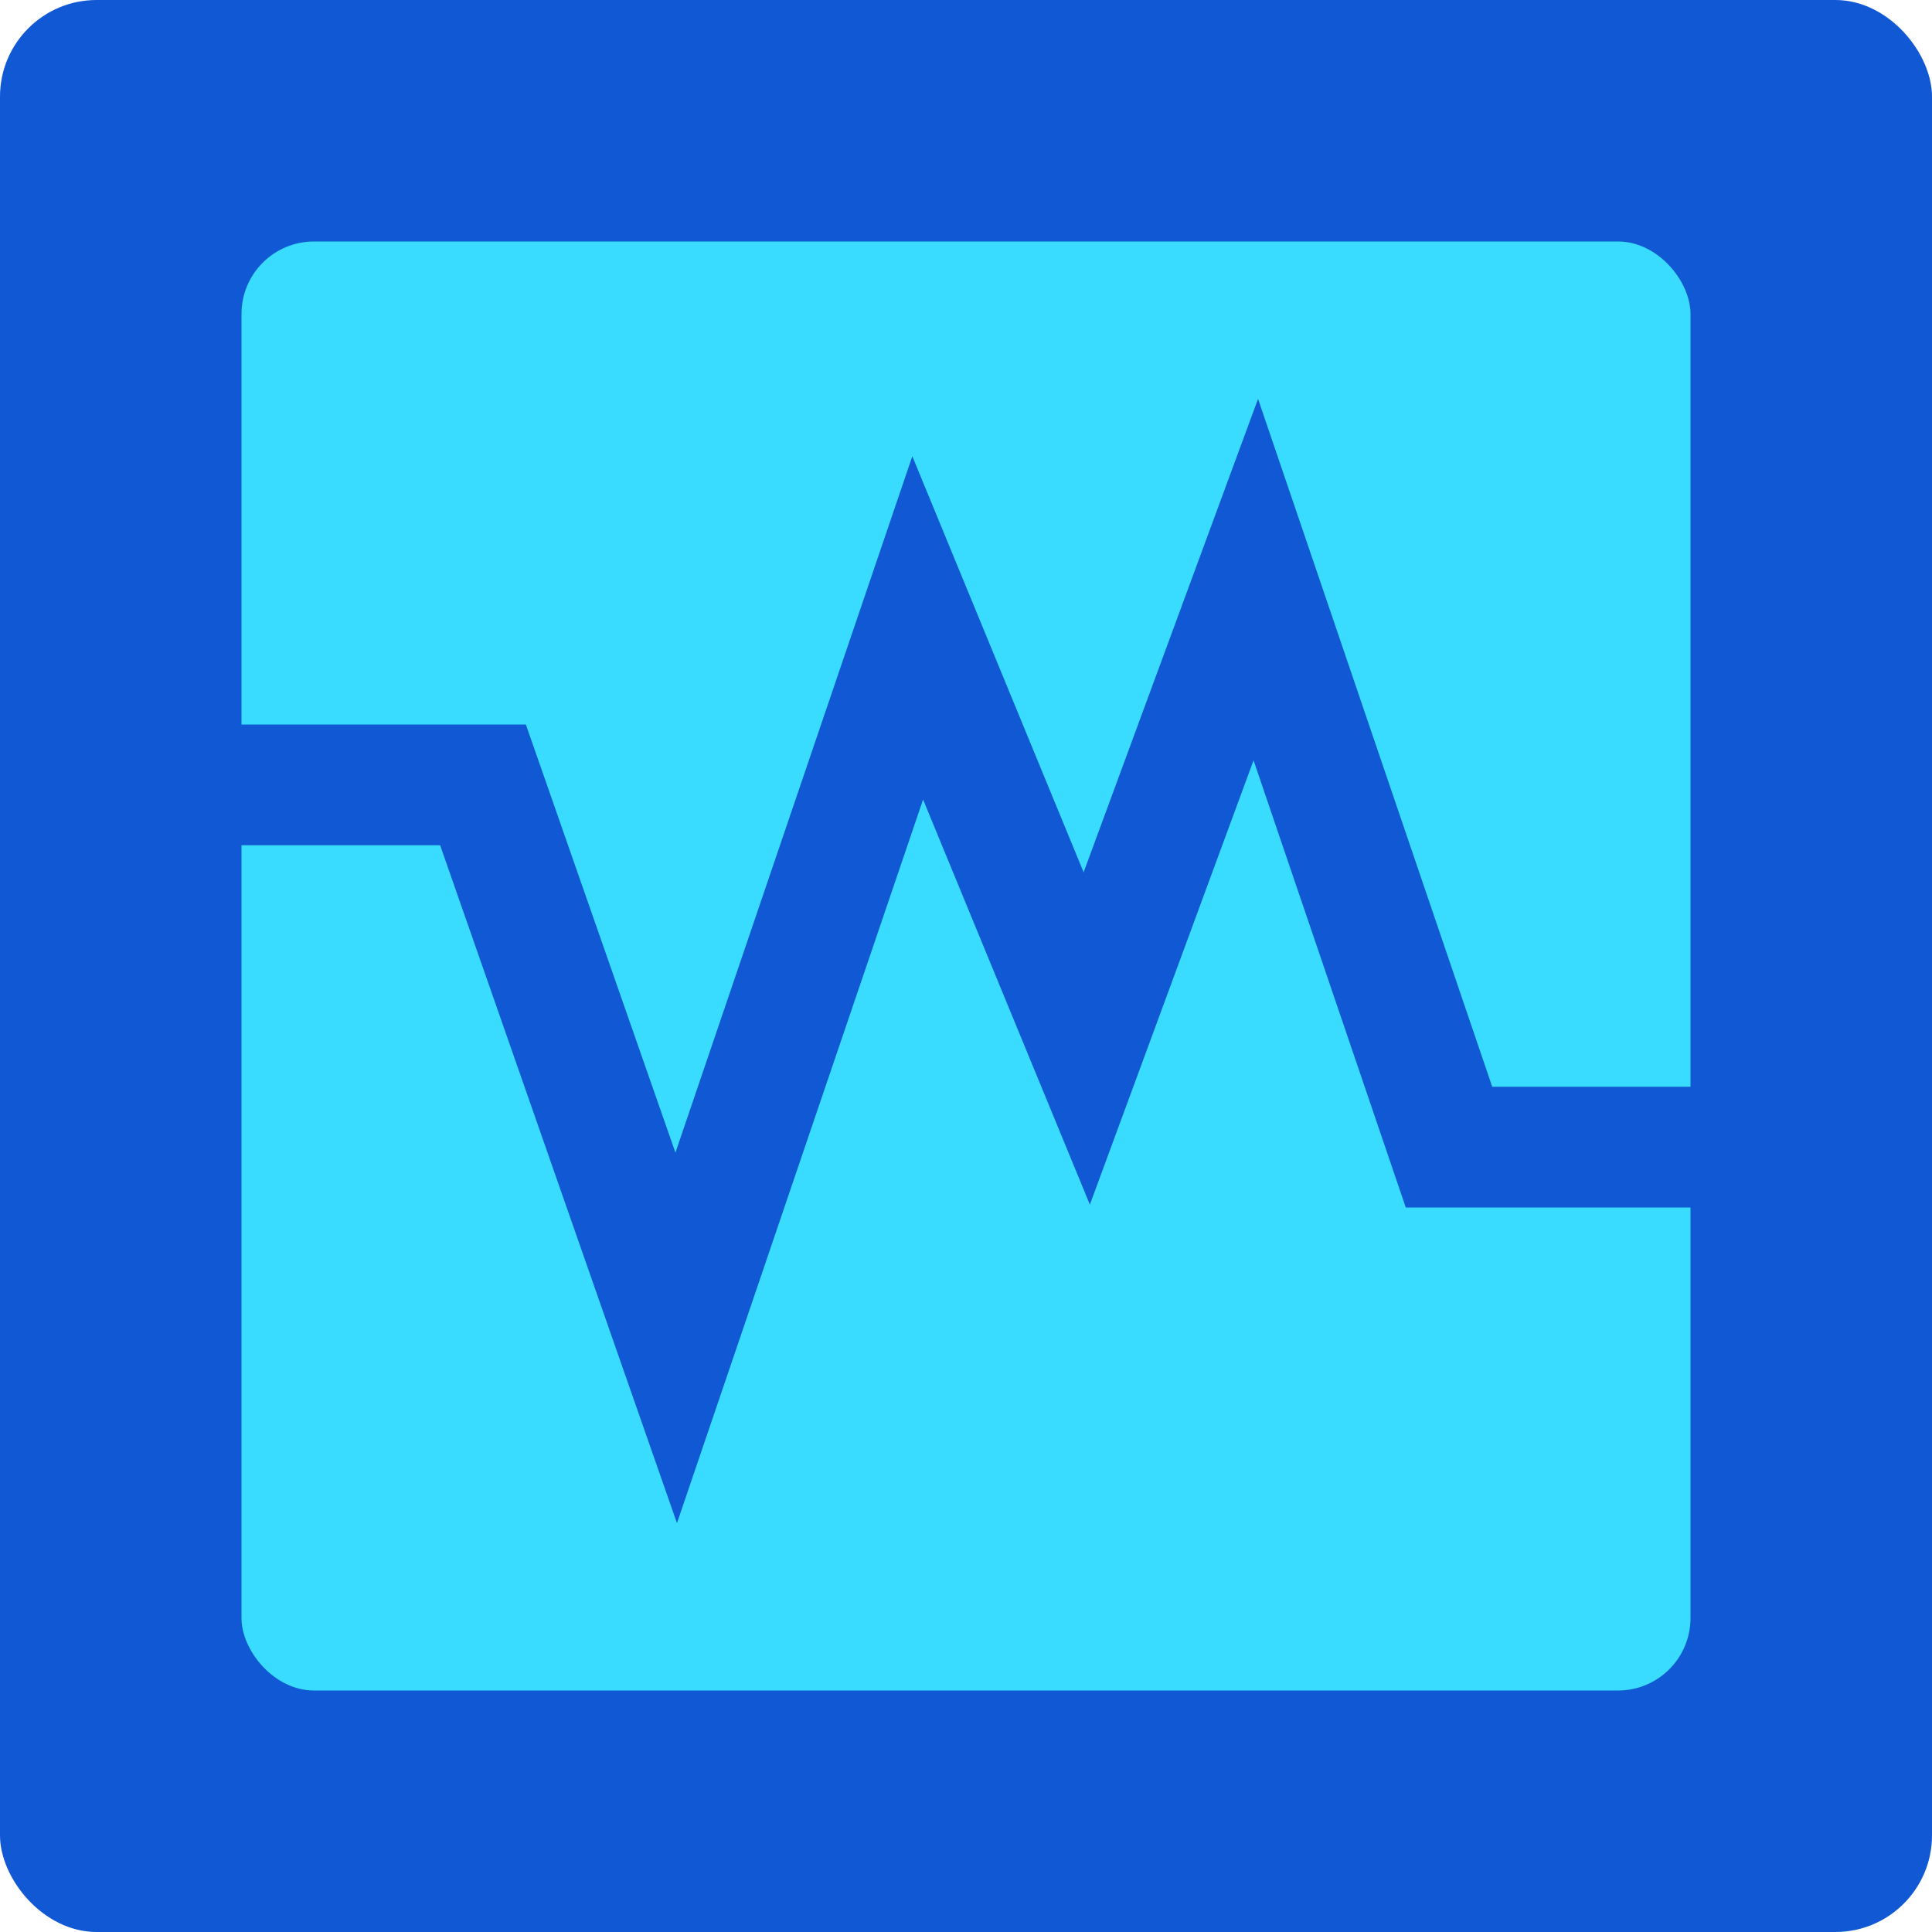
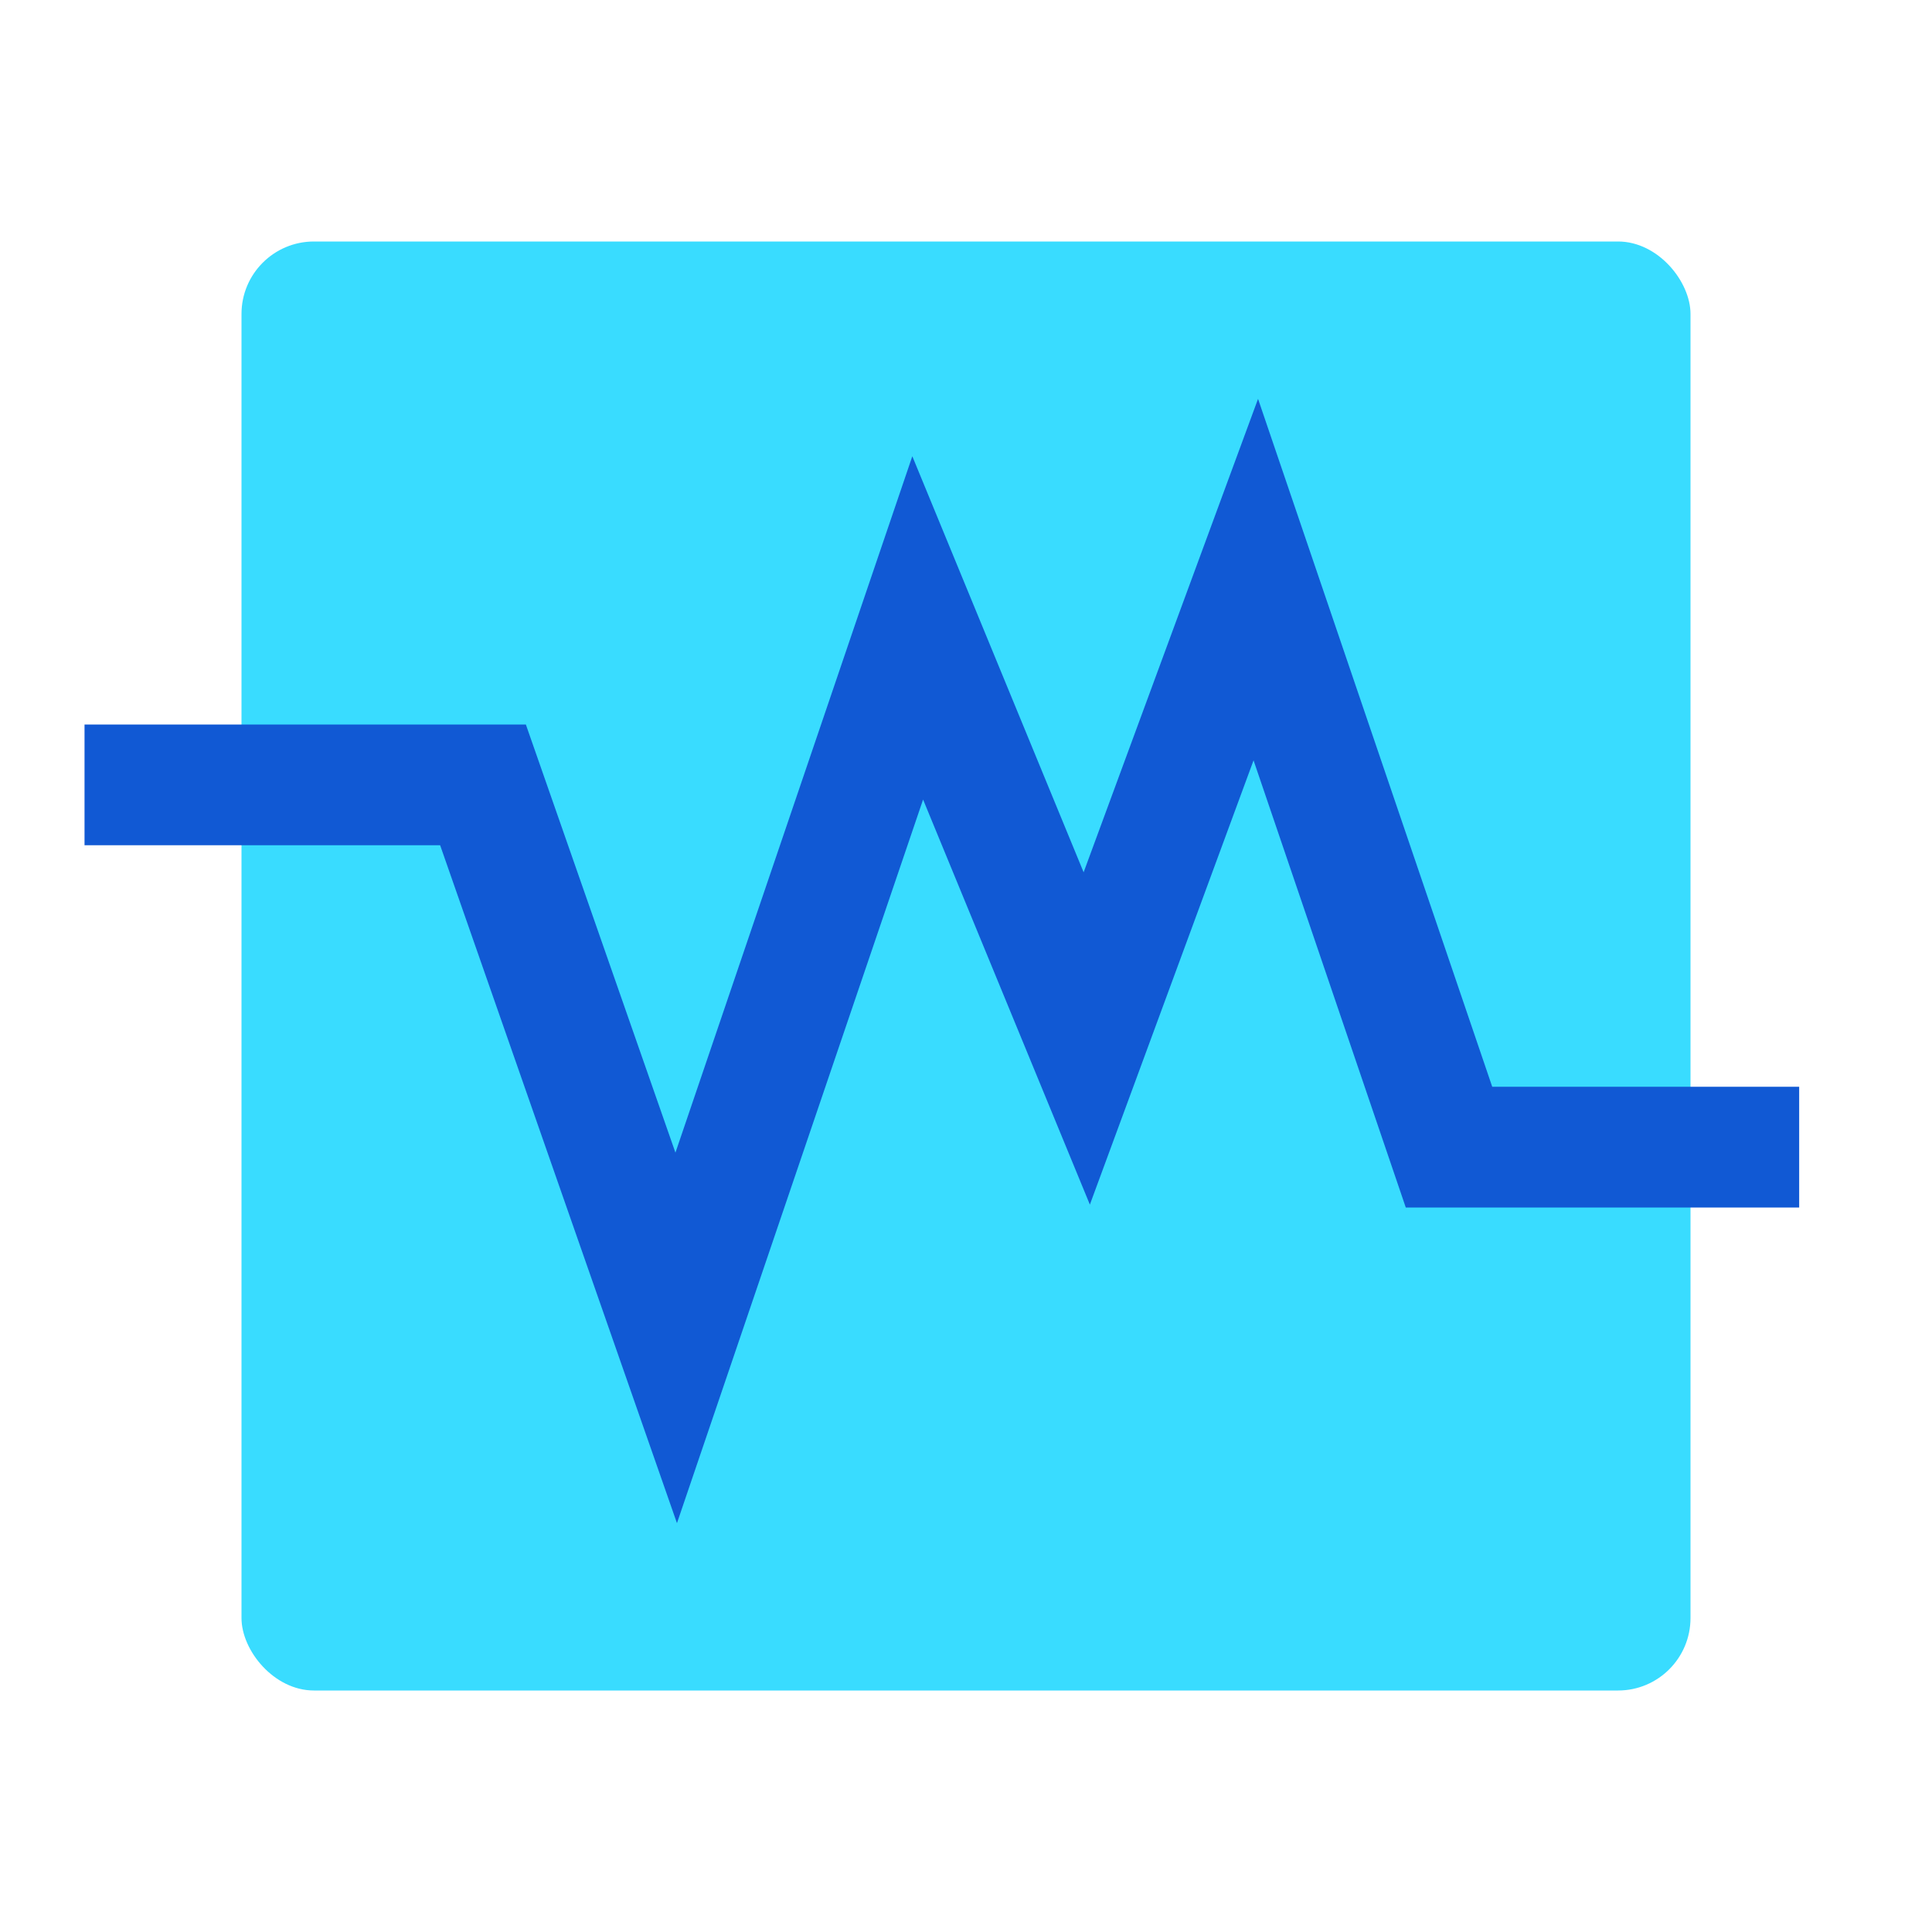
<svg xmlns="http://www.w3.org/2000/svg" width="16" height="16" version="1">
-   <rect style="fill:#1159d4" width="16" height="16" x="0" y="0" rx=".8" ry=".8" />
  <rect style="fill:#39dcff" width="12" height="12" x="2" y="2" rx=".6" ry=".6" />
  <path style="fill:none;stroke:#1159d4;stroke-linecap:square" d="M 1.2,6.5 H 4 L 5.6,11.08 7.6,5.2 9,8.6 10.4,4.8 12,9.5 h 2.4" />
</svg>